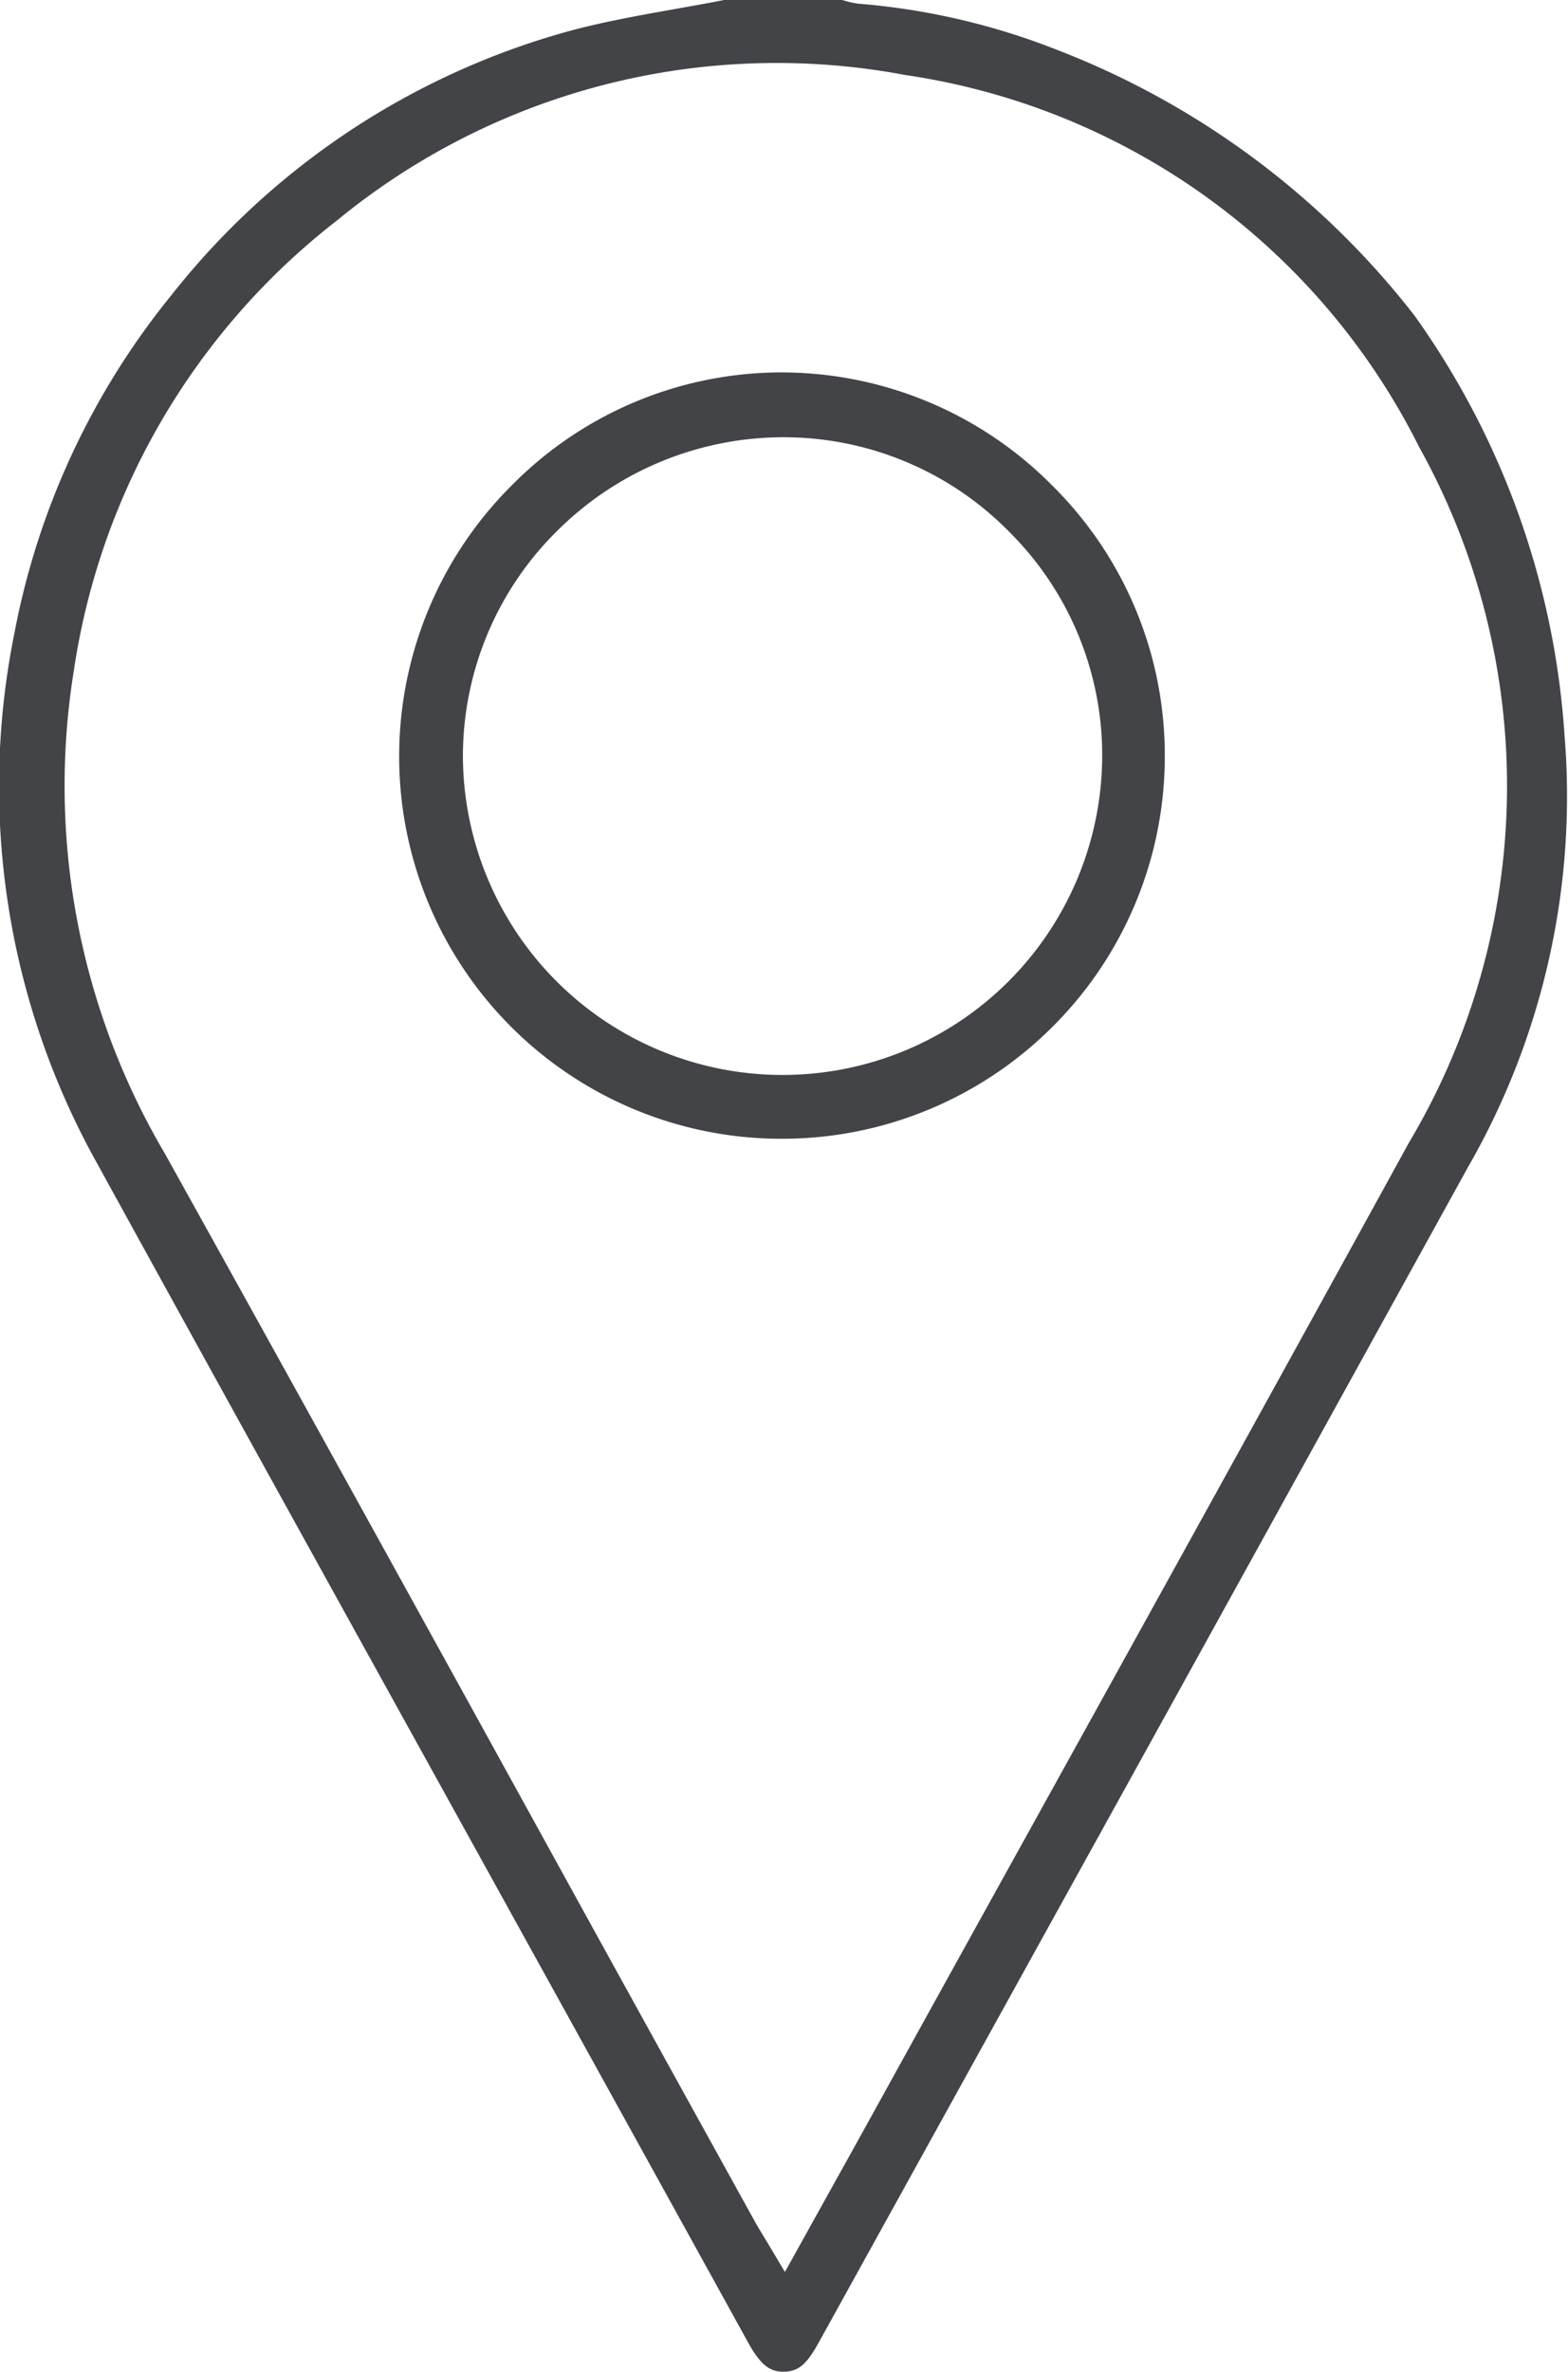
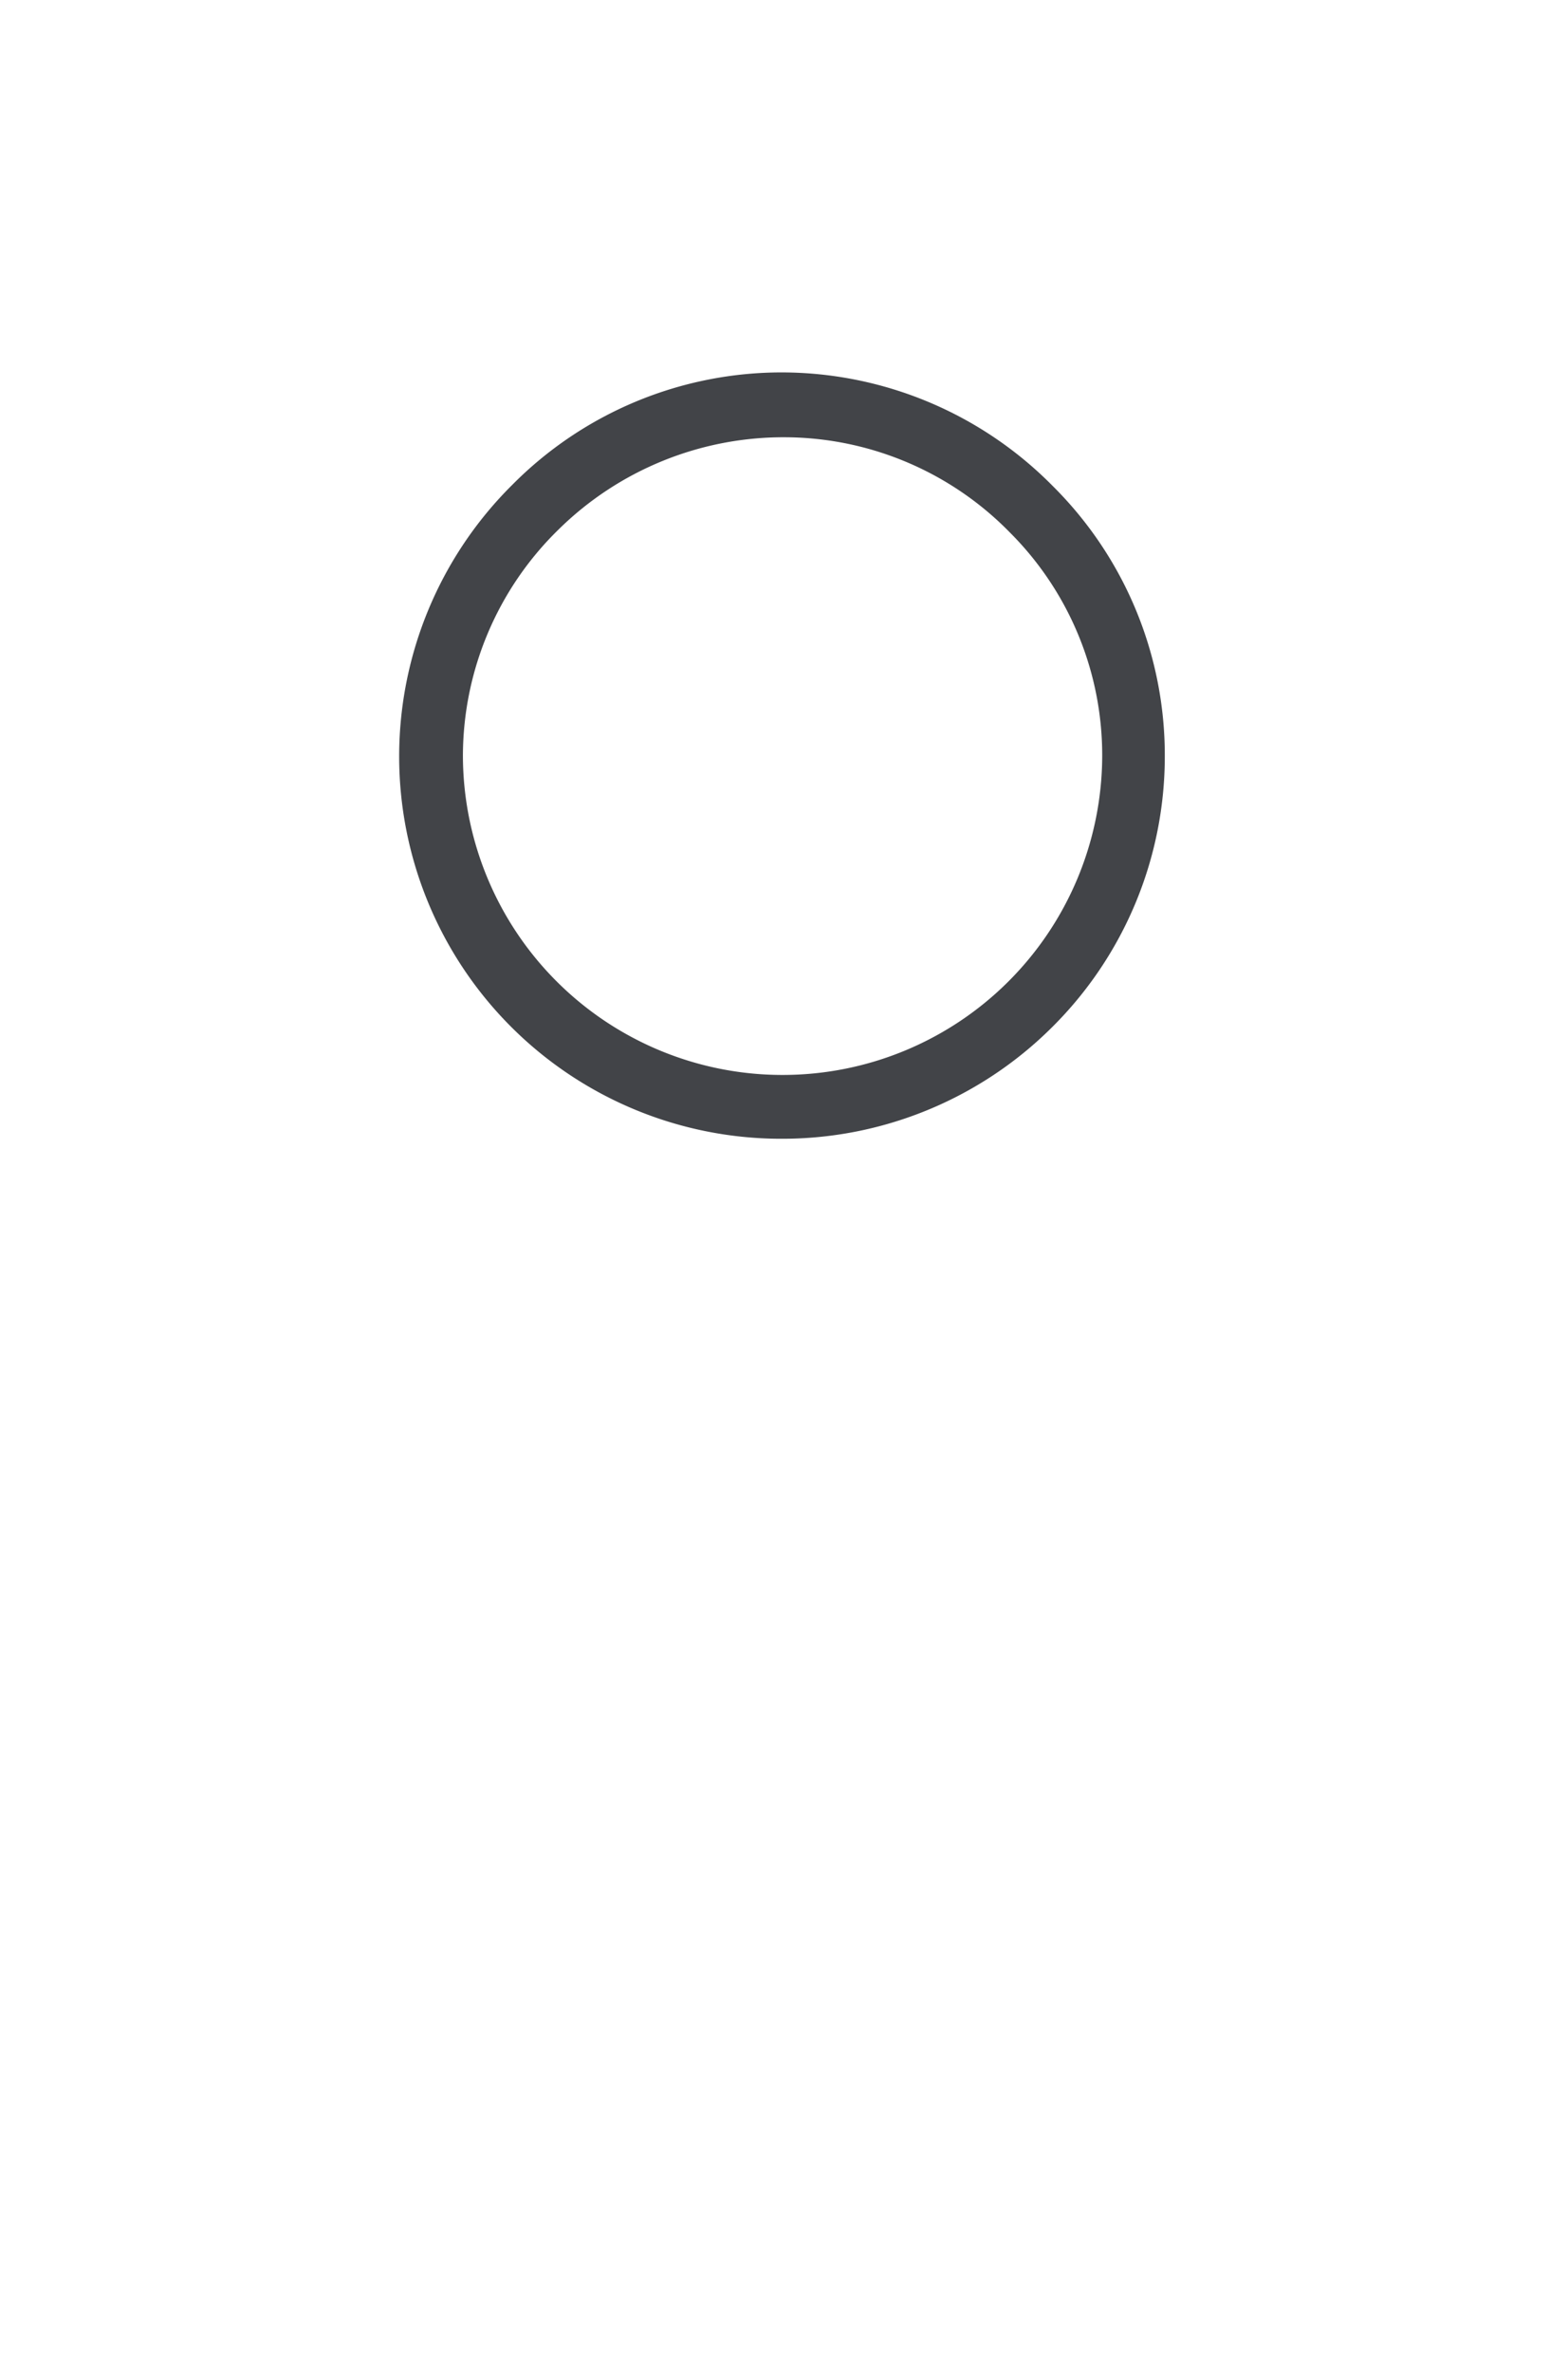
<svg xmlns="http://www.w3.org/2000/svg" width="13.576" height="20.519" viewBox="0 0 13.576 20.519">
  <g id="satis-noktasi" transform="translate(4046.389 -331.708)">
-     <path id="Path_1309" data-name="Path 1309" d="M-4037.243,332.137a7.2,7.2,0,0,1,3.1,2.3,7.04,7.04,0,0,1,1.3,3.633,6.434,6.434,0,0,1-.835,3.734c-1.2,2.173-2.418,4.38-3.6,6.515l-2.021,3.653c-.106.193-.177.252-.3.255s-.205-.057-.314-.255q-1.092-1.978-2.186-3.955c-1.129-2.042-2.3-4.153-3.442-6.231a6.688,6.688,0,0,1-.722-4.606,6.568,6.568,0,0,1,1.357-2.917,6.618,6.618,0,0,1,3.408-2.276c.307-.086.634-.144.948-.2.141-.025.287-.051.431-.079h1.022l.02.006a.729.729,0,0,0,.121.026A5.989,5.989,0,0,1-4037.243,332.137Zm-6.256,1.5a6.049,6.049,0,0,0-2.251,3.875,6.26,6.26,0,0,0,.786,4.172c1.206,2.167,2.424,4.374,3.6,6.509q.754,1.367,1.51,2.733c.02.036.041.071.068.116l.048.079.145.243.353-.635c.161-.289.316-.568.47-.847q.666-1.205,1.334-2.41c1.066-1.924,2.167-3.914,3.244-5.875a6.032,6.032,0,0,0,.09-6.022,5.936,5.936,0,0,0-4.449-3.218A6,6,0,0,0-4043.5,333.639Z" transform="translate(0)" fill="#424448" />
    <path id="Path_1310" data-name="Path 1310" d="M-3957.623,410.693h0a3.3,3.3,0,0,1,2.343.984,3.28,3.28,0,0,1,.969,2.338,3.3,3.3,0,0,1-.979,2.346,3.31,3.31,0,0,1-2.347.962h-.011a3.308,3.308,0,0,1-3.292-3.313,3.308,3.308,0,0,1,.979-2.344A3.283,3.283,0,0,1-3957.623,410.693Zm-.007,6.078h.017a2.767,2.767,0,0,0,2.76-2.749,2.724,2.724,0,0,0-.8-1.945,2.737,2.737,0,0,0-1.937-.823,2.776,2.776,0,0,0-1.972.8,2.74,2.74,0,0,0-.826,1.953A2.767,2.767,0,0,0-3957.63,416.771Z" transform="translate(-81.993 -75.763)" fill="#424448" />
  </g>
</svg>